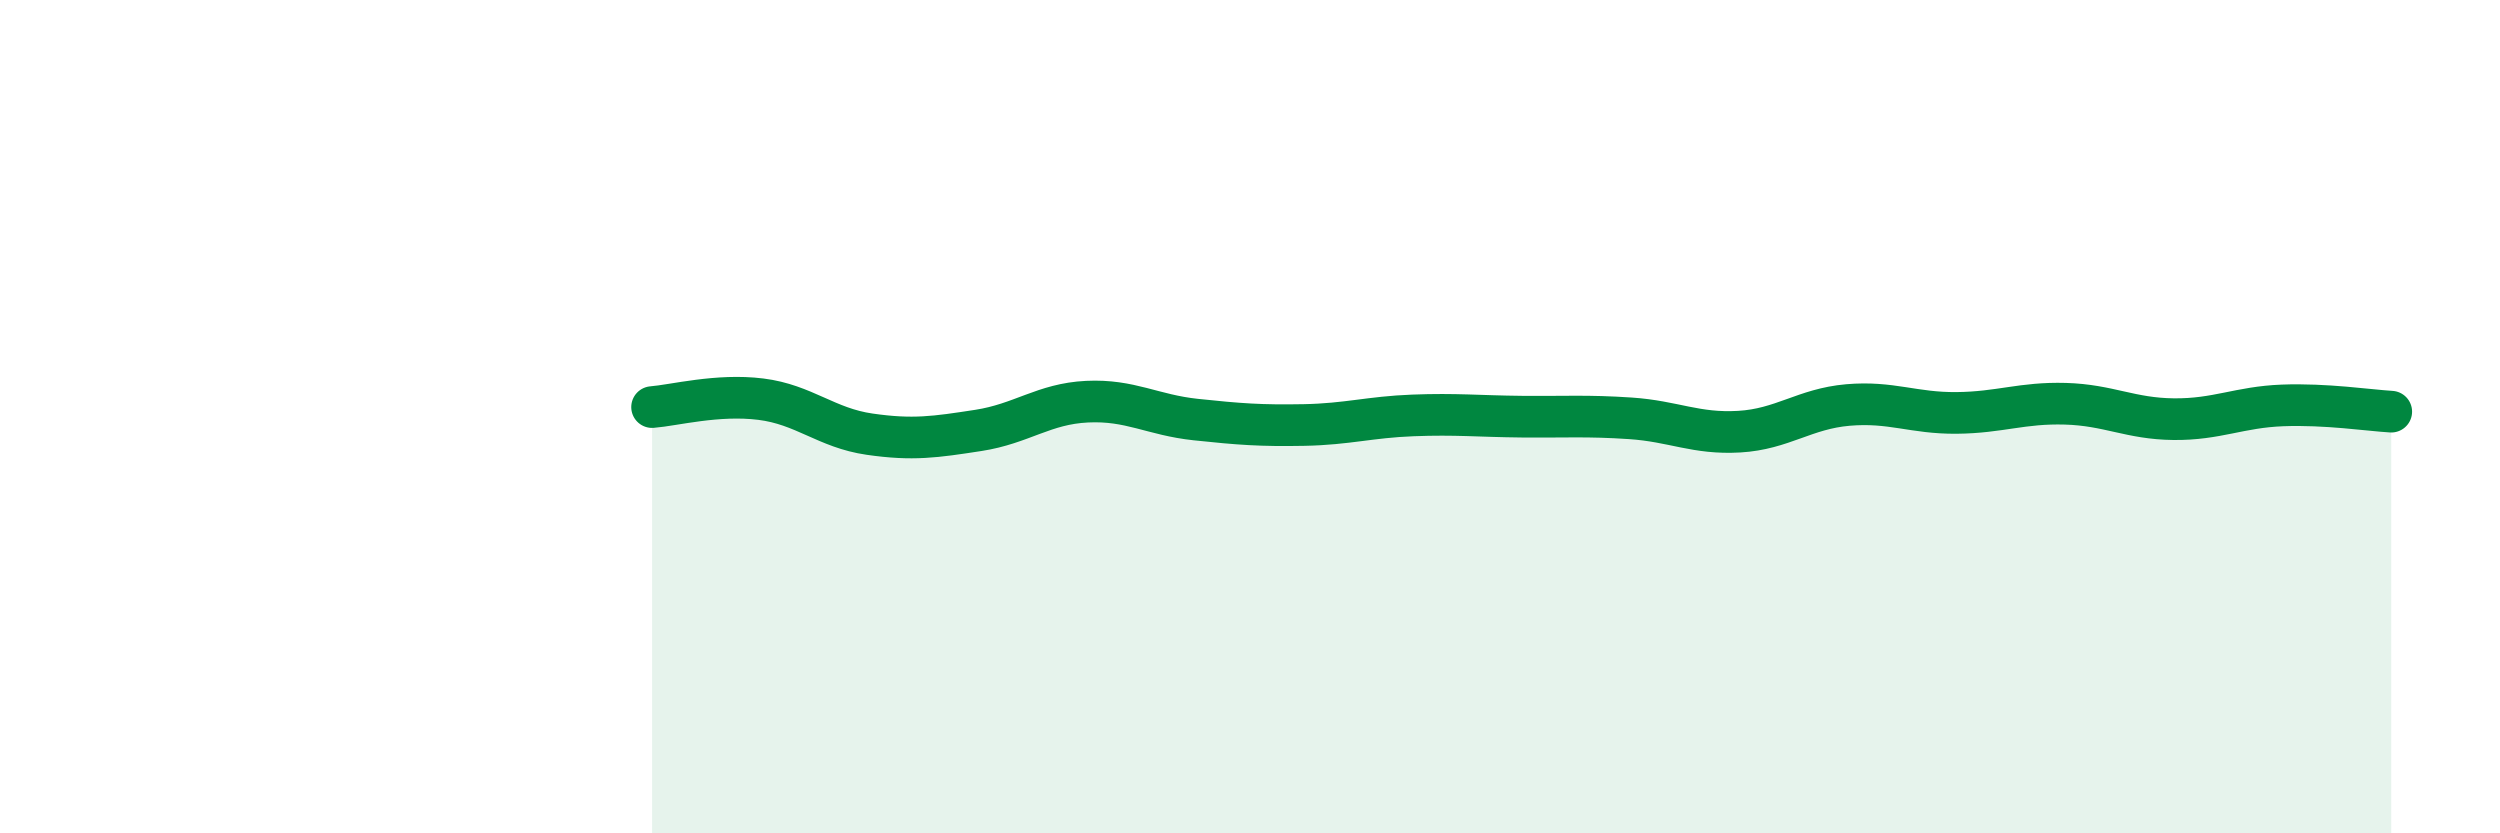
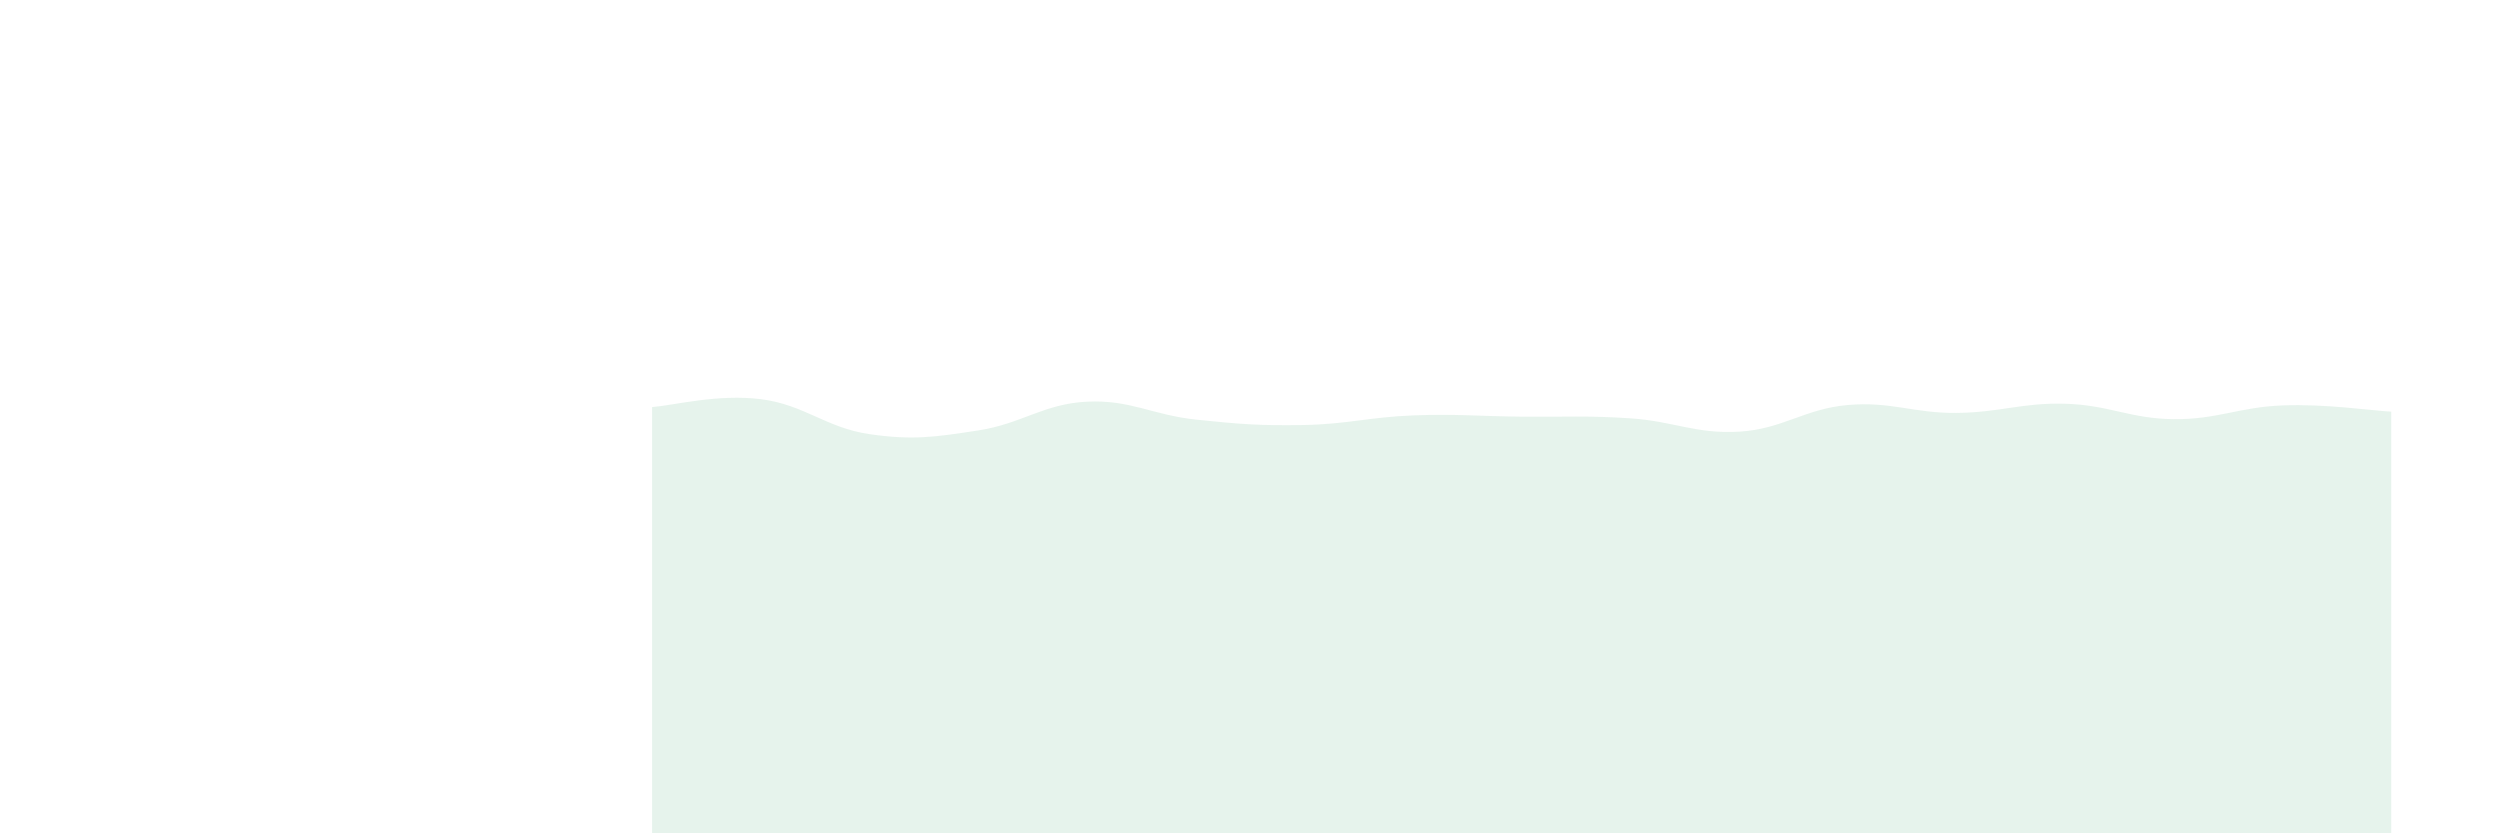
<svg xmlns="http://www.w3.org/2000/svg" width="60" height="20" viewBox="0 0 60 20">
  <path d="M 15.65,9.77 C 16.17,9.73 17.22,9.45 18.26,9.58 C 19.3,9.71 19.83,10.27 20.87,10.42 C 21.91,10.57 22.44,10.49 23.48,10.33 C 24.52,10.17 25.05,9.69 26.09,9.64 C 27.13,9.59 27.66,9.96 28.7,10.07 C 29.74,10.18 30.26,10.22 31.3,10.2 C 32.34,10.18 32.87,10.01 33.91,9.97 C 34.95,9.93 35.48,9.99 36.52,10 C 37.56,10.01 38.09,9.97 39.13,10.04 C 40.17,10.11 40.7,10.42 41.74,10.36 C 42.78,10.3 43.31,9.81 44.35,9.72 C 45.39,9.63 45.92,9.92 46.96,9.91 C 48,9.9 48.53,9.66 49.57,9.69 C 50.61,9.72 51.13,10.05 52.17,10.06 C 53.21,10.07 53.74,9.77 54.78,9.73 C 55.82,9.69 56.87,9.85 57.39,9.88L57.39 20L15.65 20Z" fill="#008740" opacity="0.1" stroke-linecap="round" stroke-linejoin="round" />
-   <path d="M 15.65,9.77 C 16.17,9.73 17.22,9.45 18.26,9.58 C 19.3,9.71 19.83,10.27 20.87,10.42 C 21.91,10.57 22.44,10.49 23.48,10.33 C 24.52,10.17 25.05,9.69 26.09,9.64 C 27.13,9.59 27.66,9.96 28.7,10.07 C 29.74,10.18 30.26,10.22 31.3,10.2 C 32.34,10.18 32.87,10.01 33.91,9.97 C 34.95,9.93 35.48,9.99 36.52,10 C 37.56,10.01 38.09,9.97 39.13,10.04 C 40.17,10.11 40.7,10.42 41.74,10.36 C 42.78,10.3 43.31,9.81 44.35,9.72 C 45.39,9.63 45.92,9.92 46.96,9.91 C 48,9.9 48.53,9.66 49.57,9.69 C 50.61,9.72 51.13,10.05 52.17,10.06 C 53.21,10.07 53.74,9.77 54.78,9.73 C 55.82,9.69 56.87,9.85 57.39,9.88" stroke="#008740" stroke-width="1" fill="none" stroke-linecap="round" stroke-linejoin="round" />
</svg>